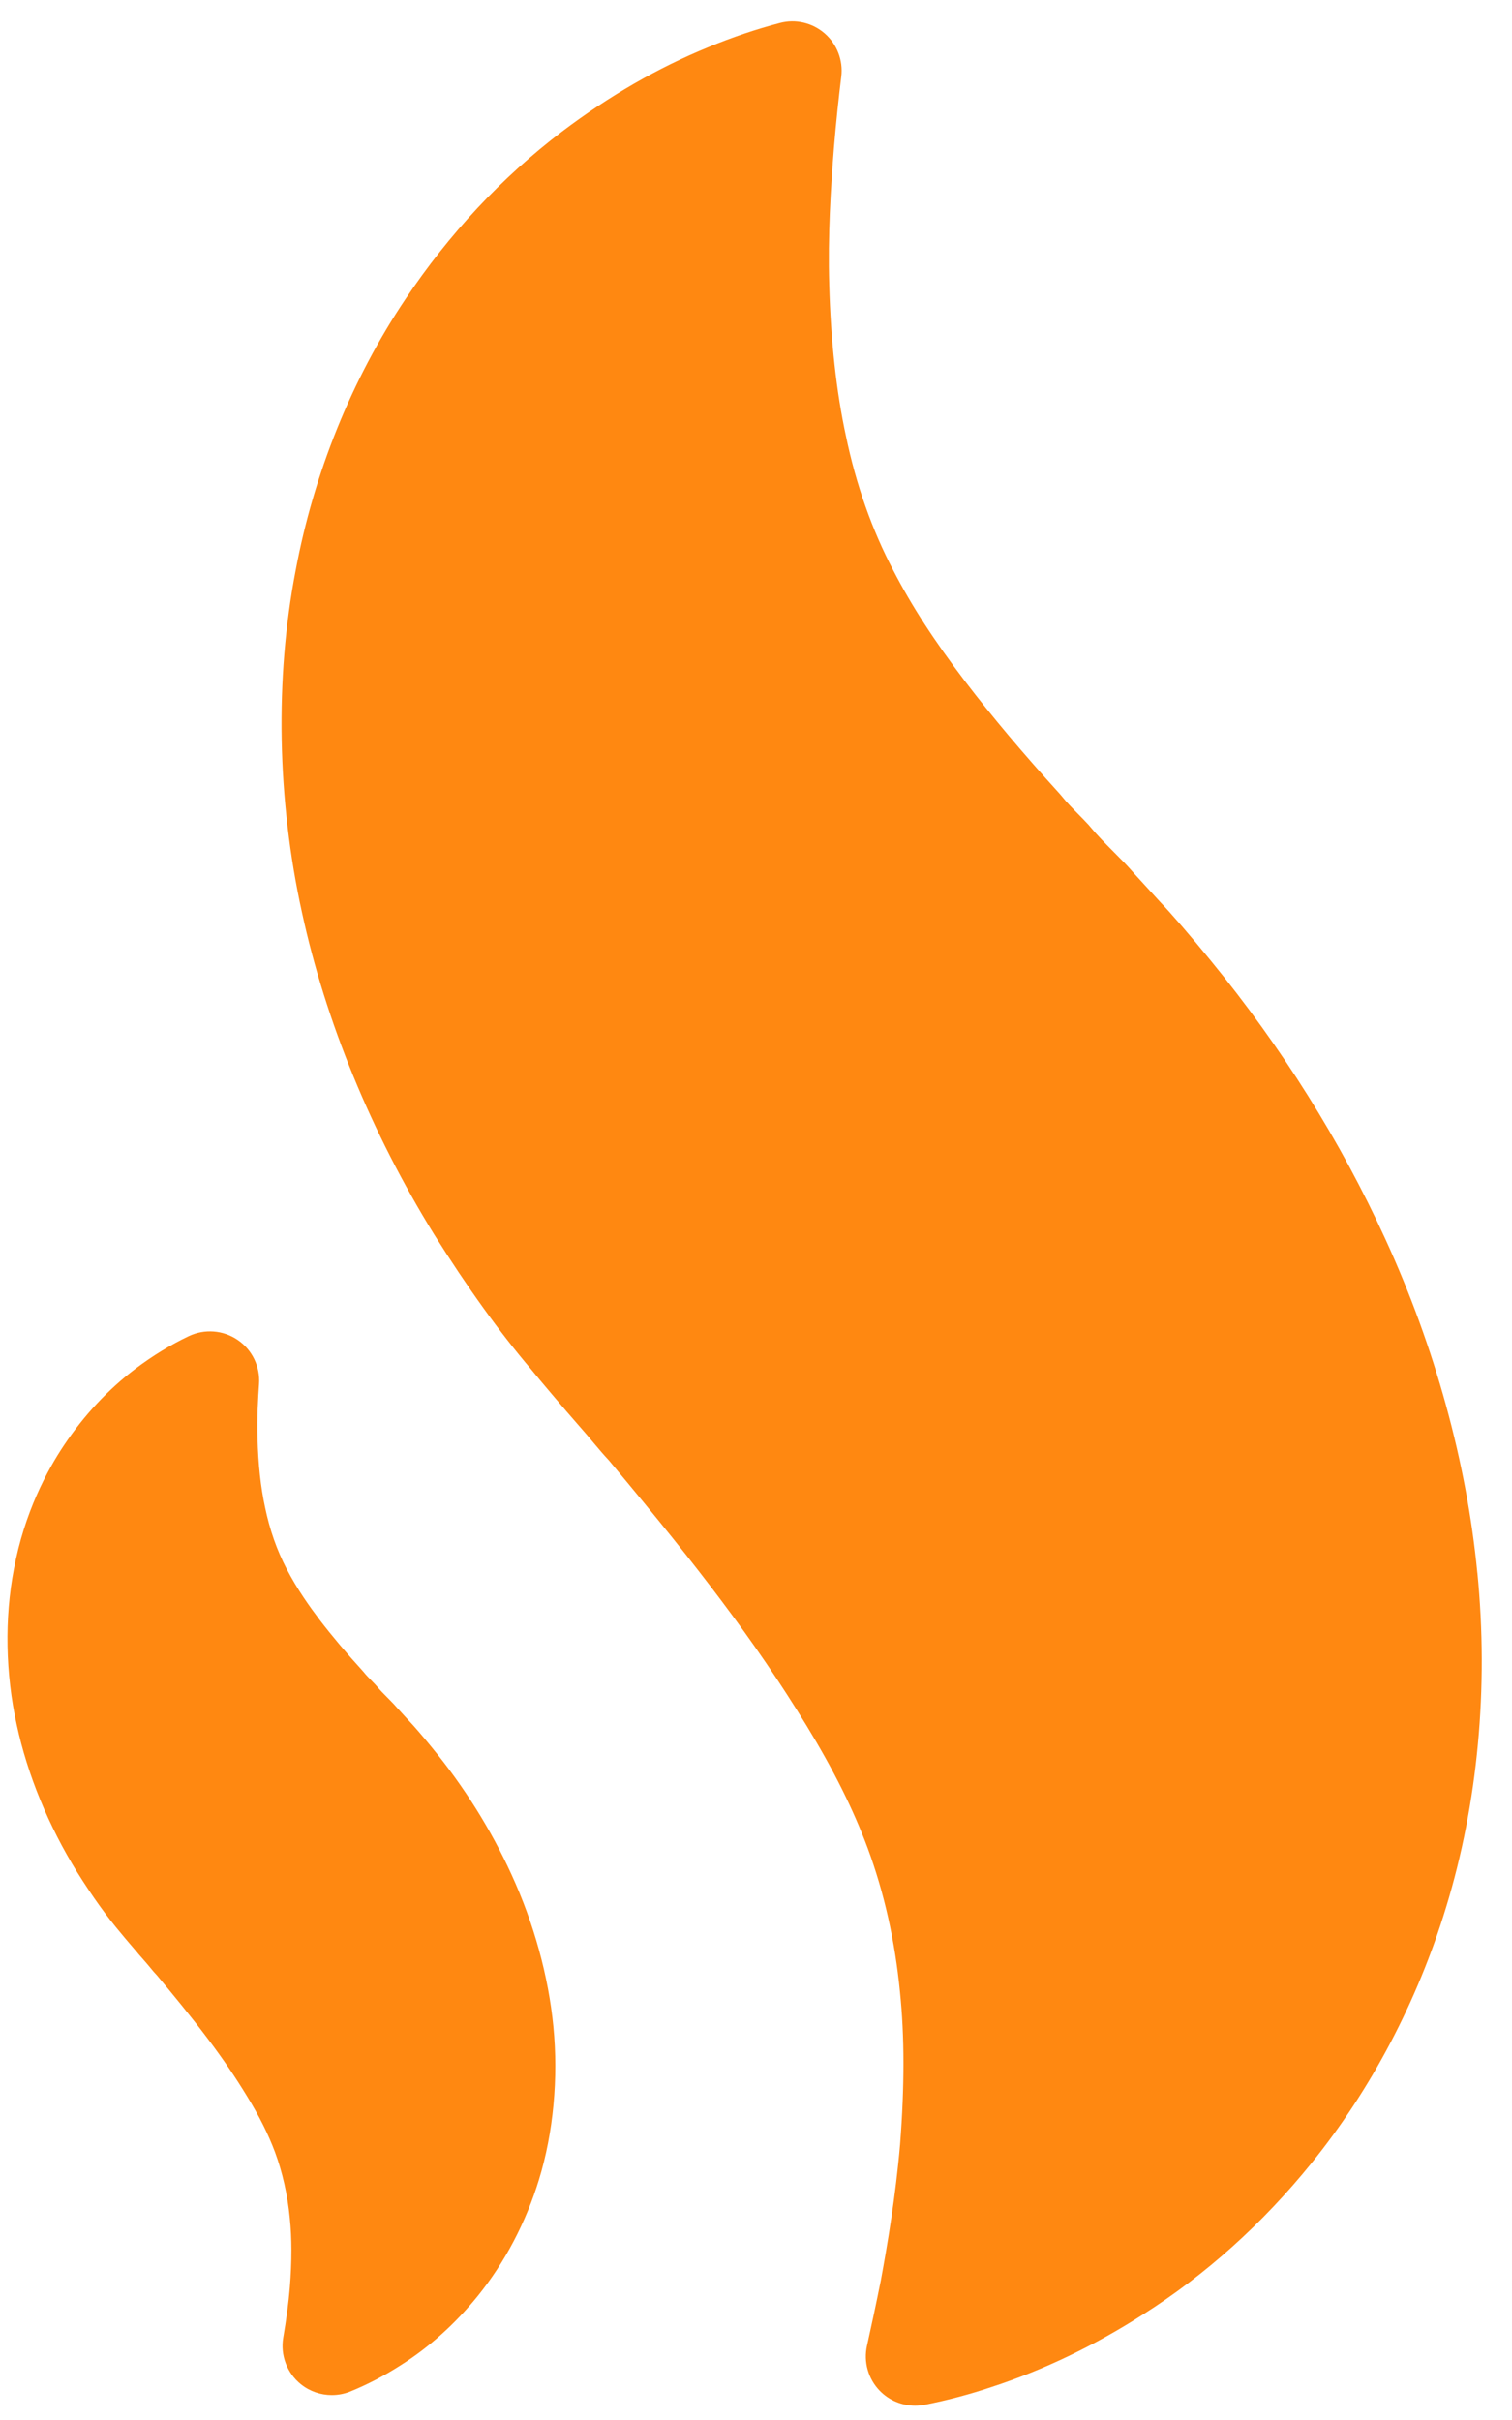
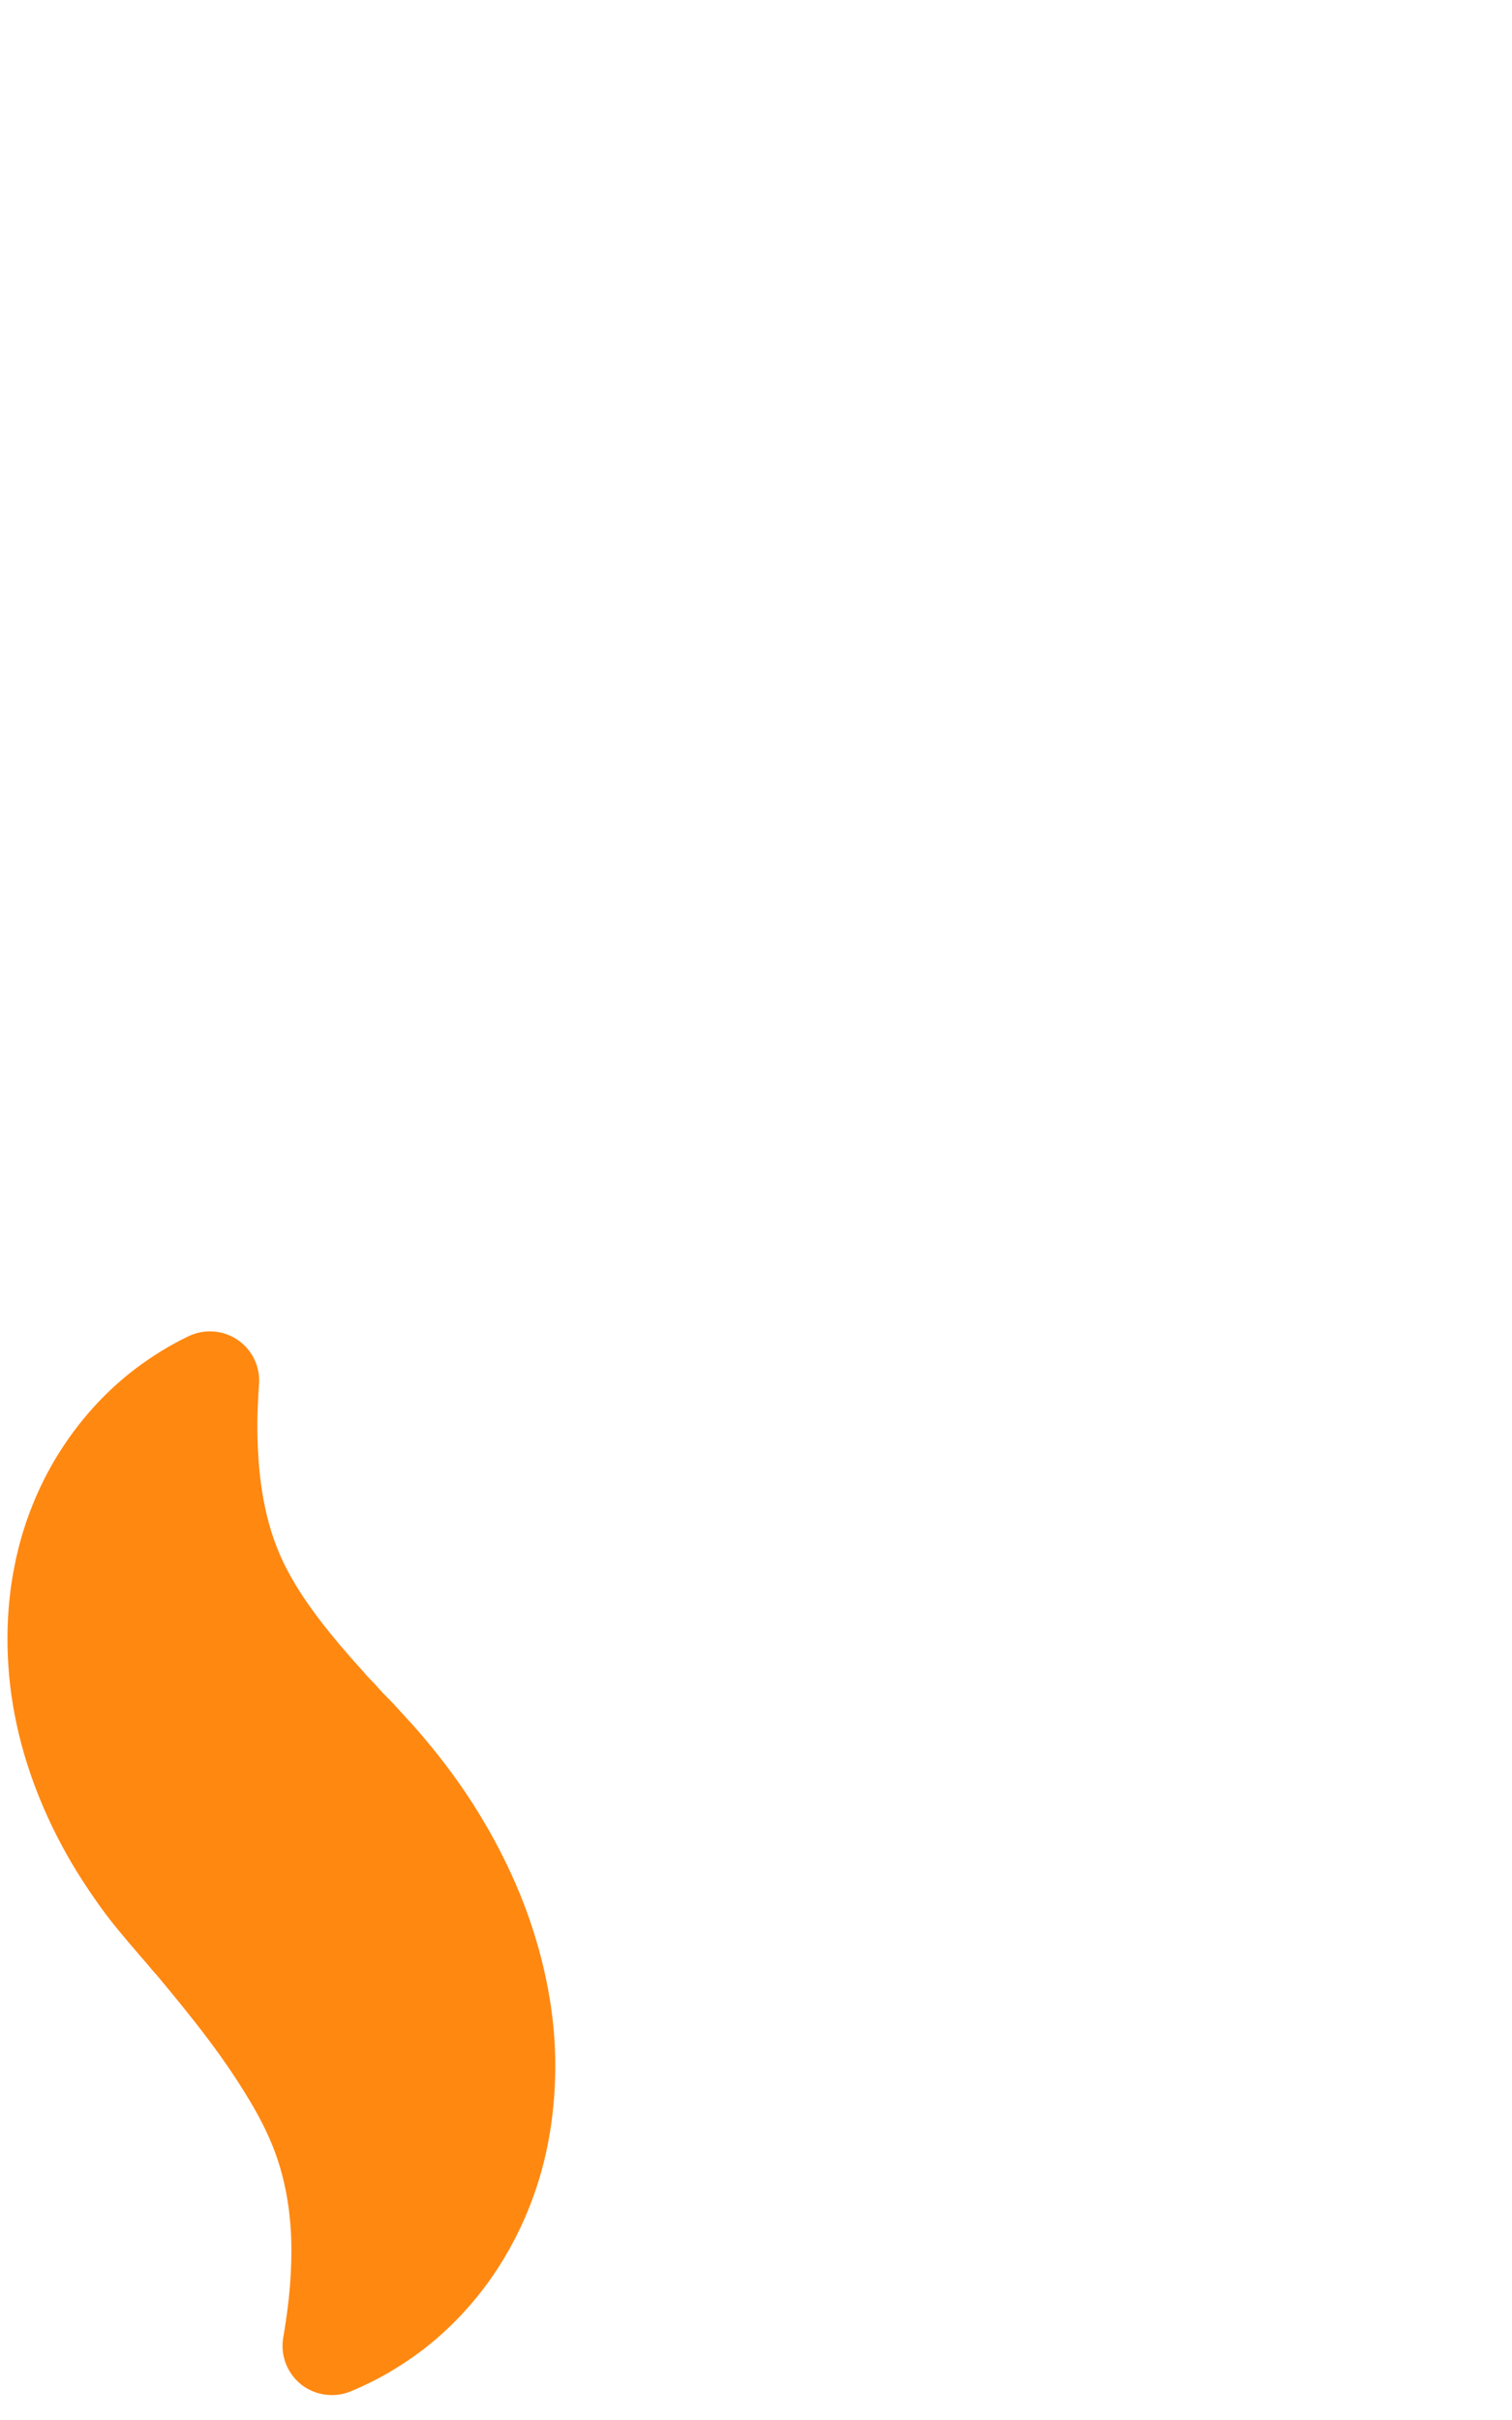
<svg xmlns="http://www.w3.org/2000/svg" width="30" height="48" viewBox="0 0 30 48" fill="none">
-   <path d="M29.312 31.193C29.1 29.004 28.47 26.718 27.49 24.582C26.601 22.637 25.434 20.776 24.025 19.056C23.629 18.57 23.227 18.105 23.019 17.89L22.541 17.367C22.424 17.234 22.326 17.126 22.229 17.031L22.086 16.886C21.929 16.728 21.768 16.565 21.634 16.402C21.624 16.389 21.612 16.376 21.601 16.363C21.536 16.292 21.466 16.221 21.387 16.141C21.286 16.038 21.171 15.923 21.068 15.794C21.055 15.778 21.041 15.762 21.027 15.746C20.298 14.944 19.685 14.216 19.153 13.52C18.53 12.7 18.091 12.022 17.725 11.315C17.302 10.511 16.985 9.614 16.784 8.646C16.594 7.768 16.483 6.762 16.453 5.65C16.424 4.663 16.484 3.714 16.547 2.923C16.591 2.396 16.642 1.93 16.692 1.518C16.731 1.197 16.608 0.877 16.364 0.664C16.12 0.451 15.787 0.372 15.474 0.455C15.008 0.577 14.53 0.738 14.057 0.934C13.063 1.339 12.086 1.902 11.15 2.61C9.958 3.516 8.912 4.635 8.044 5.933C6.979 7.52 6.225 9.387 5.864 11.325C5.453 13.457 5.499 15.863 5.991 18.096C6.459 20.257 7.365 22.464 8.614 24.485C9.274 25.537 9.907 26.417 10.534 27.155C10.72 27.387 11.235 27.988 11.24 27.994L11.445 28.23C11.589 28.392 11.692 28.515 11.796 28.64C11.893 28.755 11.973 28.85 12.062 28.945L12.077 28.961C13.054 30.13 13.743 30.988 14.312 31.748C14.941 32.583 15.494 33.394 16.001 34.224C16.542 35.11 16.929 35.886 17.217 36.66C17.543 37.541 17.757 38.496 17.856 39.502C17.948 40.388 17.948 41.381 17.859 42.532C17.769 43.577 17.606 44.529 17.478 45.226C17.382 45.703 17.288 46.144 17.203 46.524C17.13 46.846 17.225 47.183 17.455 47.42C17.641 47.612 17.895 47.716 18.157 47.716C18.219 47.716 18.281 47.71 18.344 47.699C18.802 47.608 19.244 47.491 19.682 47.343C20.703 47.01 21.711 46.527 22.674 45.91C23.923 45.12 25.05 44.107 26.024 42.902C27.205 41.442 28.127 39.689 28.691 37.834C29.323 35.771 29.538 33.473 29.313 31.193L29.312 31.193Z" fill="#FF8811" />
  <path d="M10.148 37.179C9.741 36.288 9.208 35.438 8.567 34.657C8.406 34.459 8.211 34.231 8.116 34.133L7.89 33.886C7.832 33.82 7.789 33.774 7.744 33.729L7.683 33.667C7.612 33.596 7.54 33.523 7.48 33.45C7.469 33.438 7.457 33.425 7.446 33.412L7.361 33.324C7.312 33.273 7.263 33.224 7.222 33.172C7.211 33.159 7.2 33.146 7.188 33.133C6.866 32.78 6.589 32.451 6.345 32.133C6.139 31.86 5.9 31.527 5.688 31.12C5.496 30.752 5.352 30.345 5.26 29.901C5.173 29.501 5.123 29.042 5.11 28.535C5.097 28.114 5.121 27.716 5.14 27.454C5.165 27.107 5.004 26.773 4.716 26.577C4.429 26.381 4.059 26.353 3.745 26.502C3.383 26.674 3.028 26.892 2.688 27.148C2.143 27.562 1.666 28.073 1.271 28.664C0.932 29.169 0.484 30.006 0.276 31.122C0.088 32.098 0.108 33.197 0.333 34.215C0.547 35.203 0.96 36.211 1.533 37.137C1.834 37.617 2.122 38.018 2.4 38.345C2.482 38.447 2.659 38.651 2.737 38.743L2.736 38.744L2.823 38.843C2.892 38.921 2.94 38.978 2.988 39.036C3.029 39.087 3.064 39.128 3.097 39.162L3.112 39.178C3.413 39.539 3.802 40.009 4.134 40.453C4.422 40.835 4.674 41.205 4.904 41.583C5.15 41.984 5.326 42.338 5.458 42.691C5.606 43.094 5.705 43.532 5.75 43.994C5.792 44.397 5.792 44.851 5.751 45.37C5.725 45.678 5.682 46.003 5.62 46.365C5.56 46.714 5.694 47.069 5.97 47.291C6.147 47.433 6.364 47.506 6.583 47.506C6.707 47.506 6.832 47.483 6.95 47.435C7.29 47.297 7.627 47.121 7.945 46.917C8.515 46.558 9.031 46.094 9.478 45.542C10.017 44.876 10.437 44.076 10.695 43.229C10.98 42.299 11.08 41.222 10.98 40.196C10.882 39.197 10.595 38.153 10.148 37.179V37.179Z" fill="#FF8811" />
</svg>